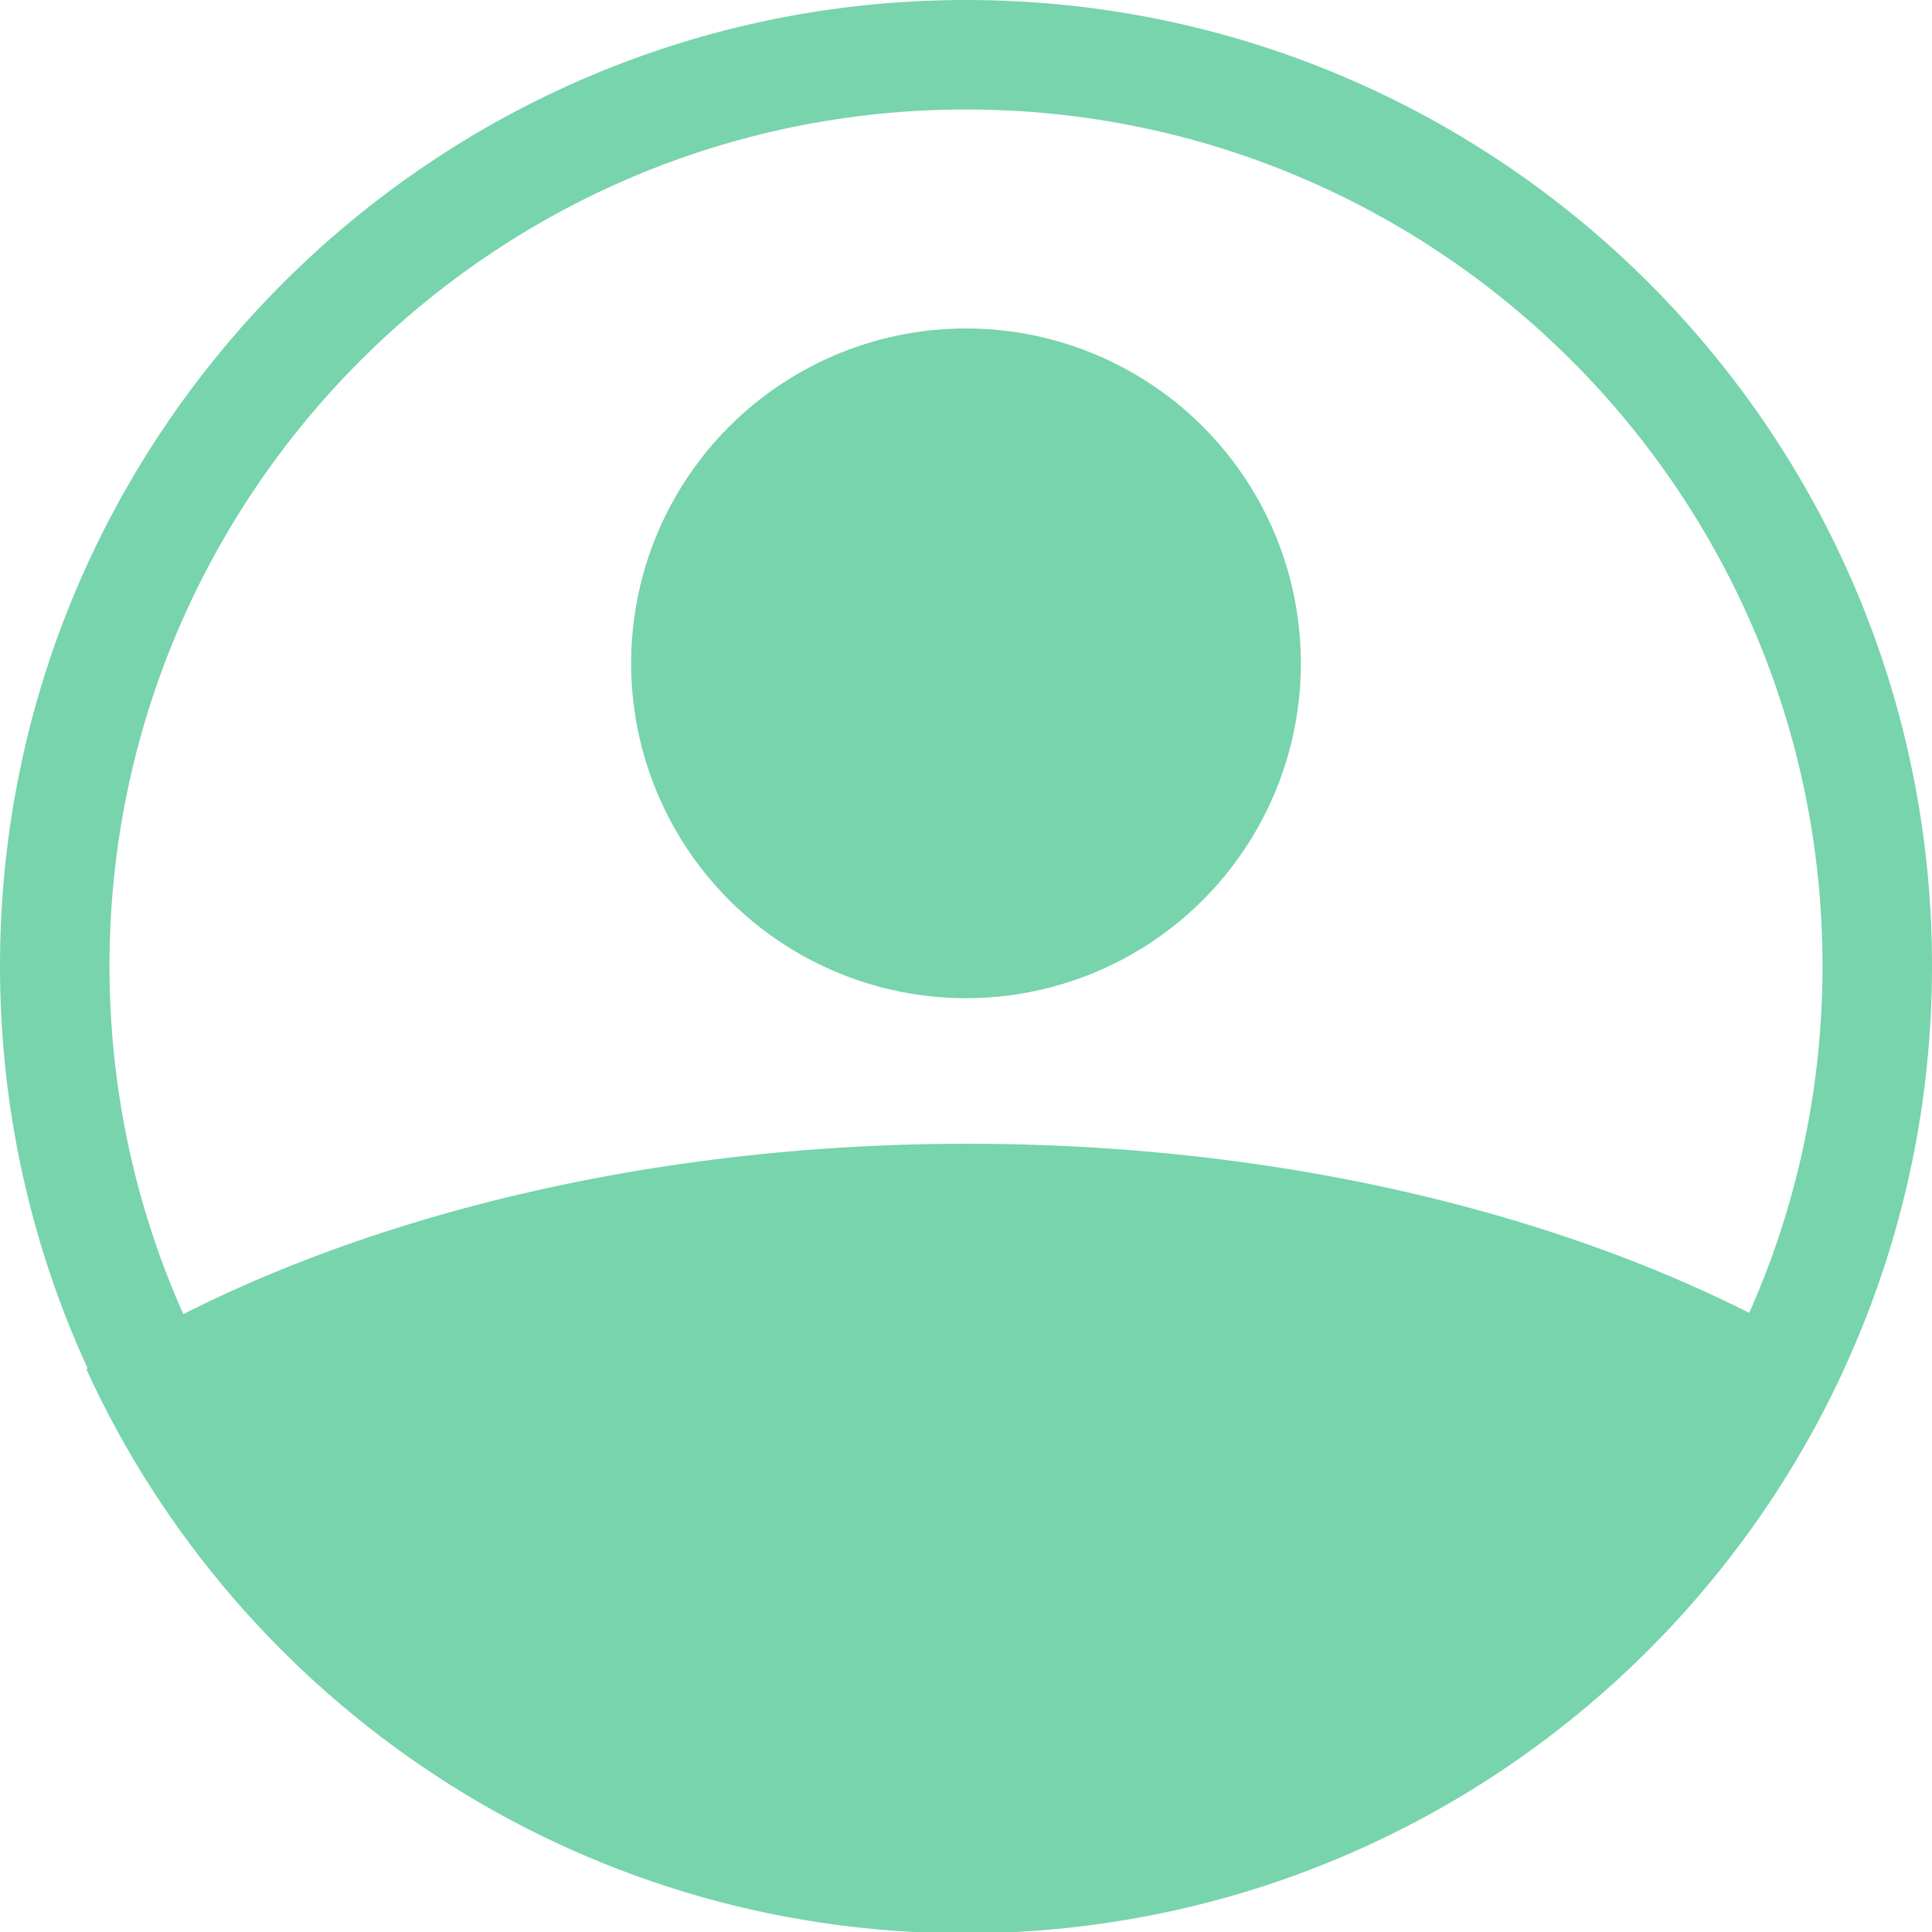
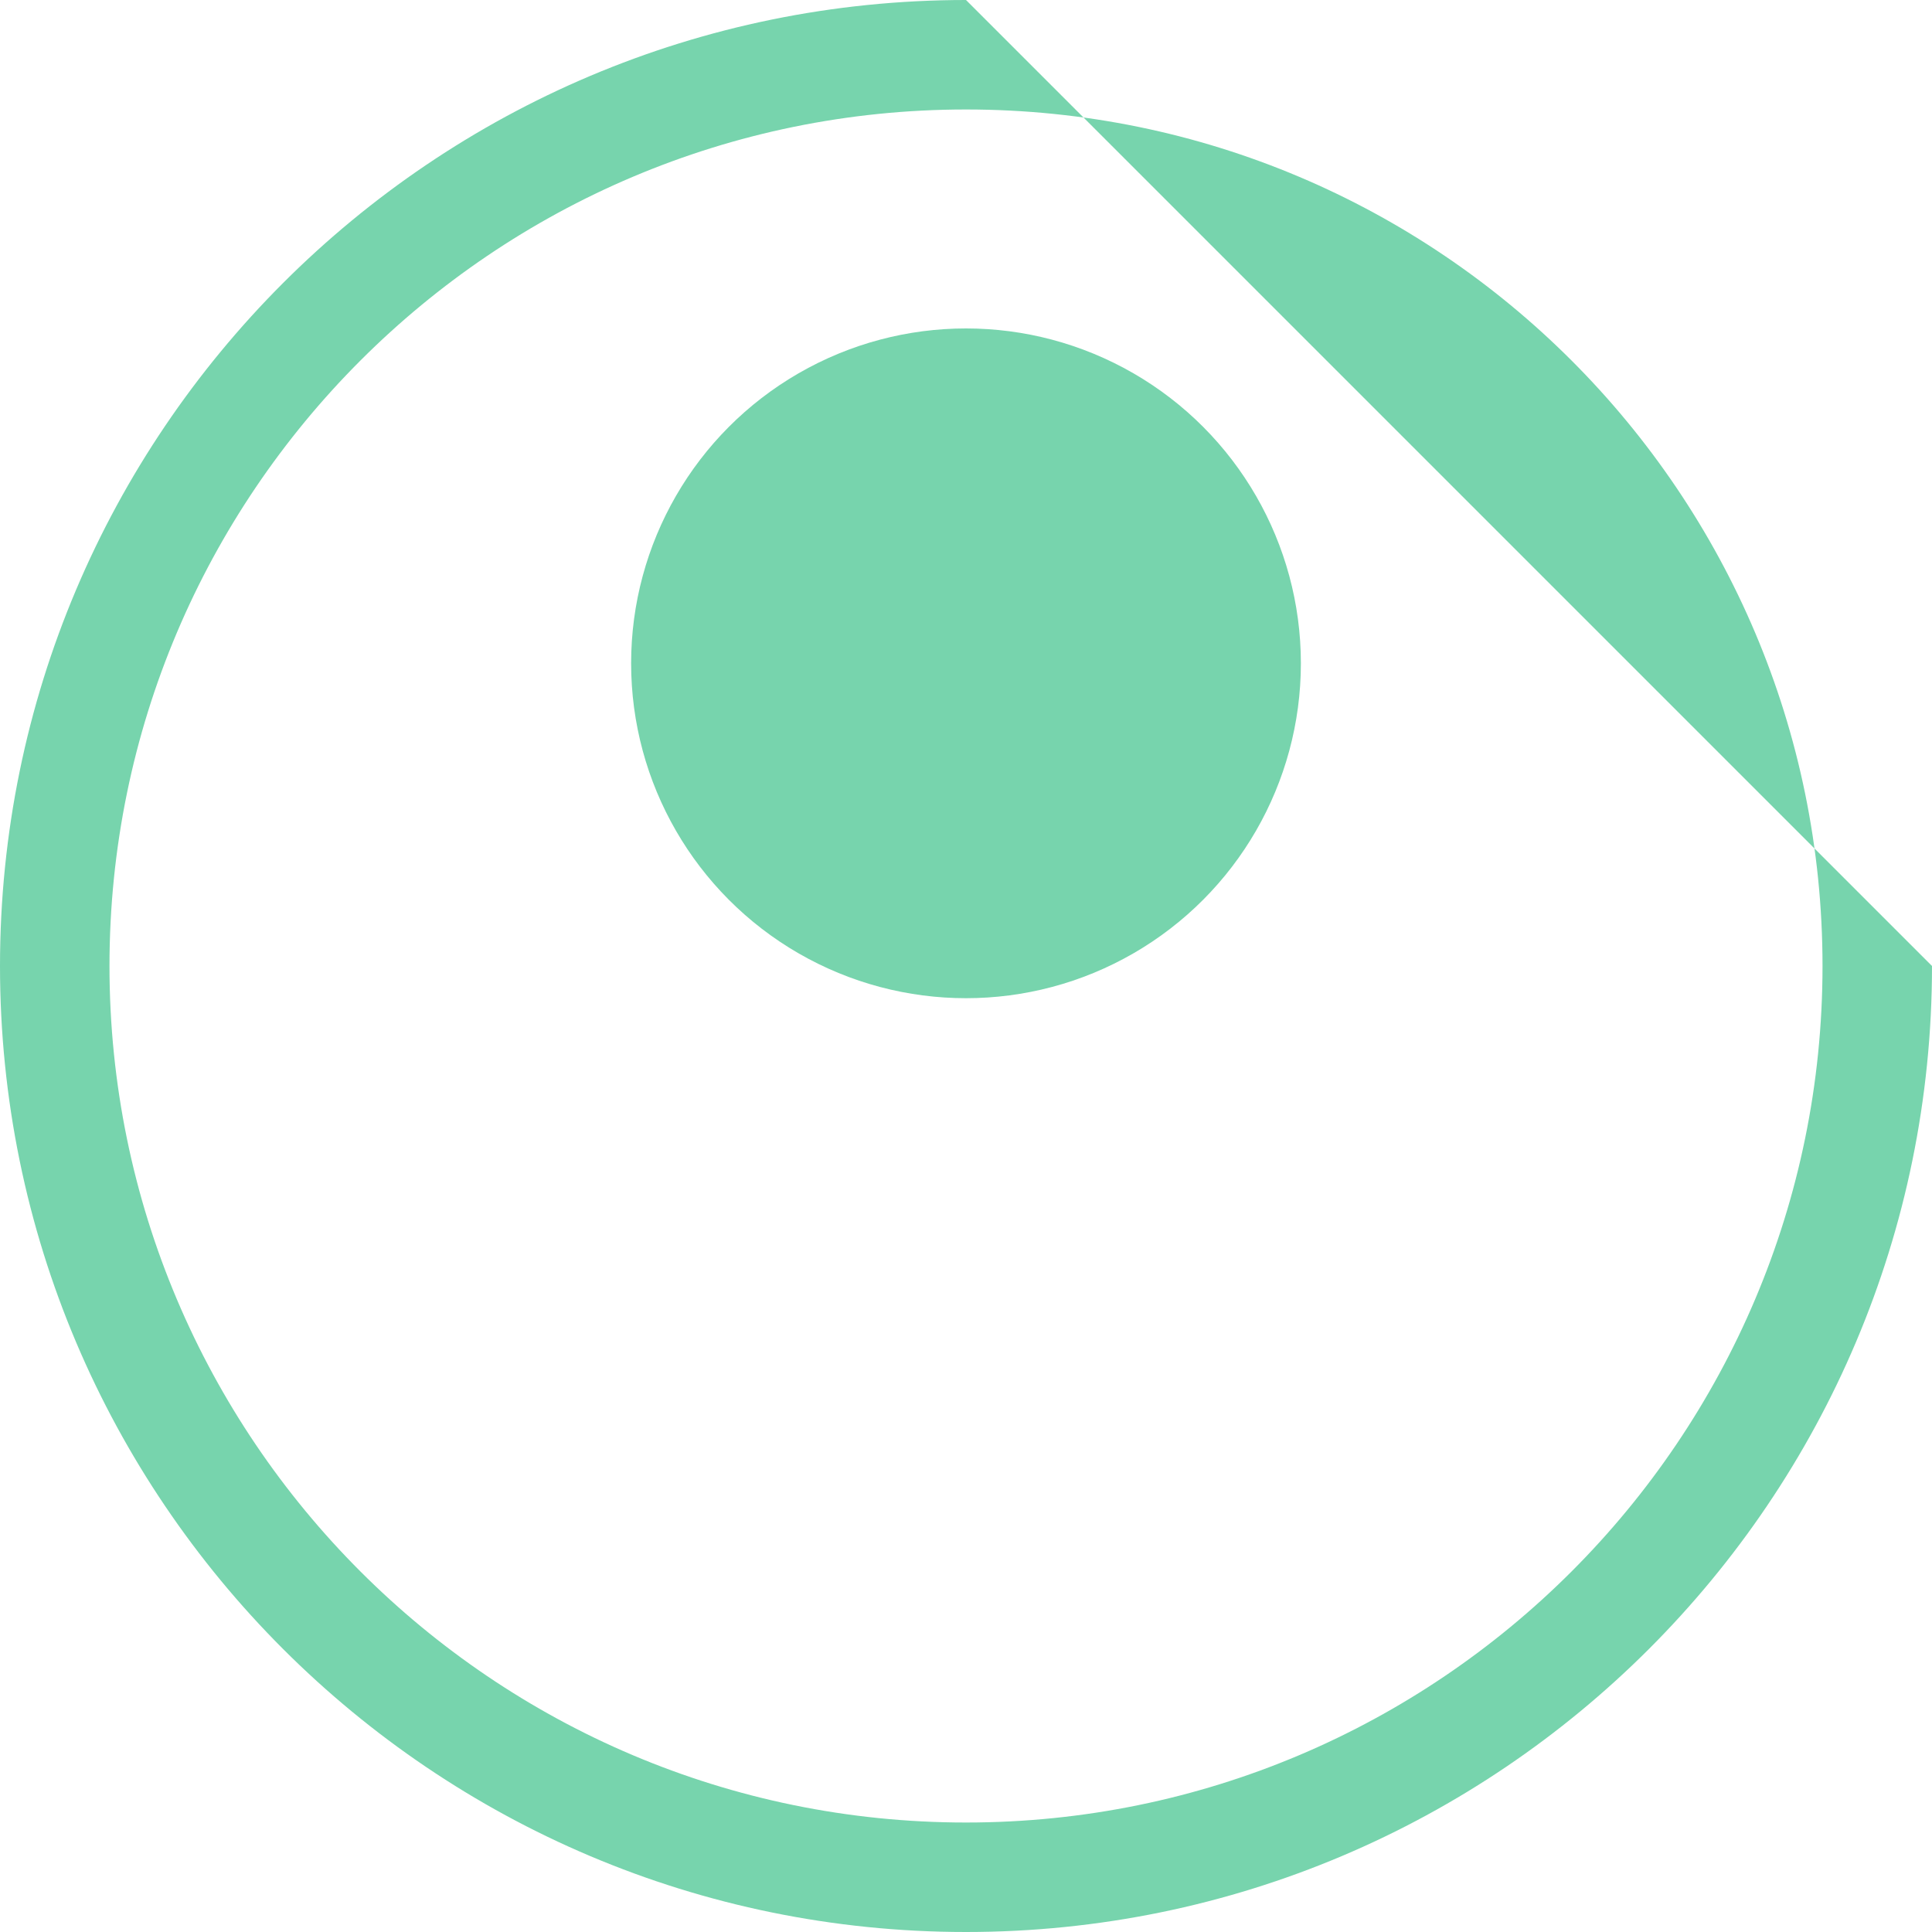
<svg xmlns="http://www.w3.org/2000/svg" id="Calque_2" data-name="Calque 2" width="18" height="18" viewBox="0 0 15 15">
  <defs>
    <style>
      .cls-1 {
        fill: #77d4ad;
      }
    </style>
  </defs>
  <g id="Calque_1-2" data-name="Calque 1">
    <g>
-       <path class="cls-1" d="M14.32,10.61c-1.68-1.06-4.11-1.73-6.81-1.73s-5.16,.68-6.84,1.75c1.18,2.58,3.79,4.38,6.82,4.38s5.65-1.8,6.83-4.39Z" />
-       <path class="cls-1" d="M7.5,.85c3.67,0,6.65,2.98,6.65,6.65s-2.98,6.65-6.65,6.65S.85,11.17,.85,7.5,3.83,.85,7.5,.85m0-.85C3.36,0,0,3.36,0,7.5s3.36,7.5,7.5,7.5,7.5-3.36,7.5-7.5S11.64,0,7.5,0h0Z" />
+       <path class="cls-1" d="M7.5,.85c3.67,0,6.65,2.98,6.65,6.65s-2.98,6.65-6.65,6.65S.85,11.17,.85,7.5,3.83,.85,7.5,.85m0-.85C3.36,0,0,3.36,0,7.5s3.36,7.5,7.5,7.5,7.5-3.36,7.5-7.5h0Z" />
      <circle class="cls-1" cx="7.5" cy="5.15" r="2.6" />
    </g>
  </g>
</svg>